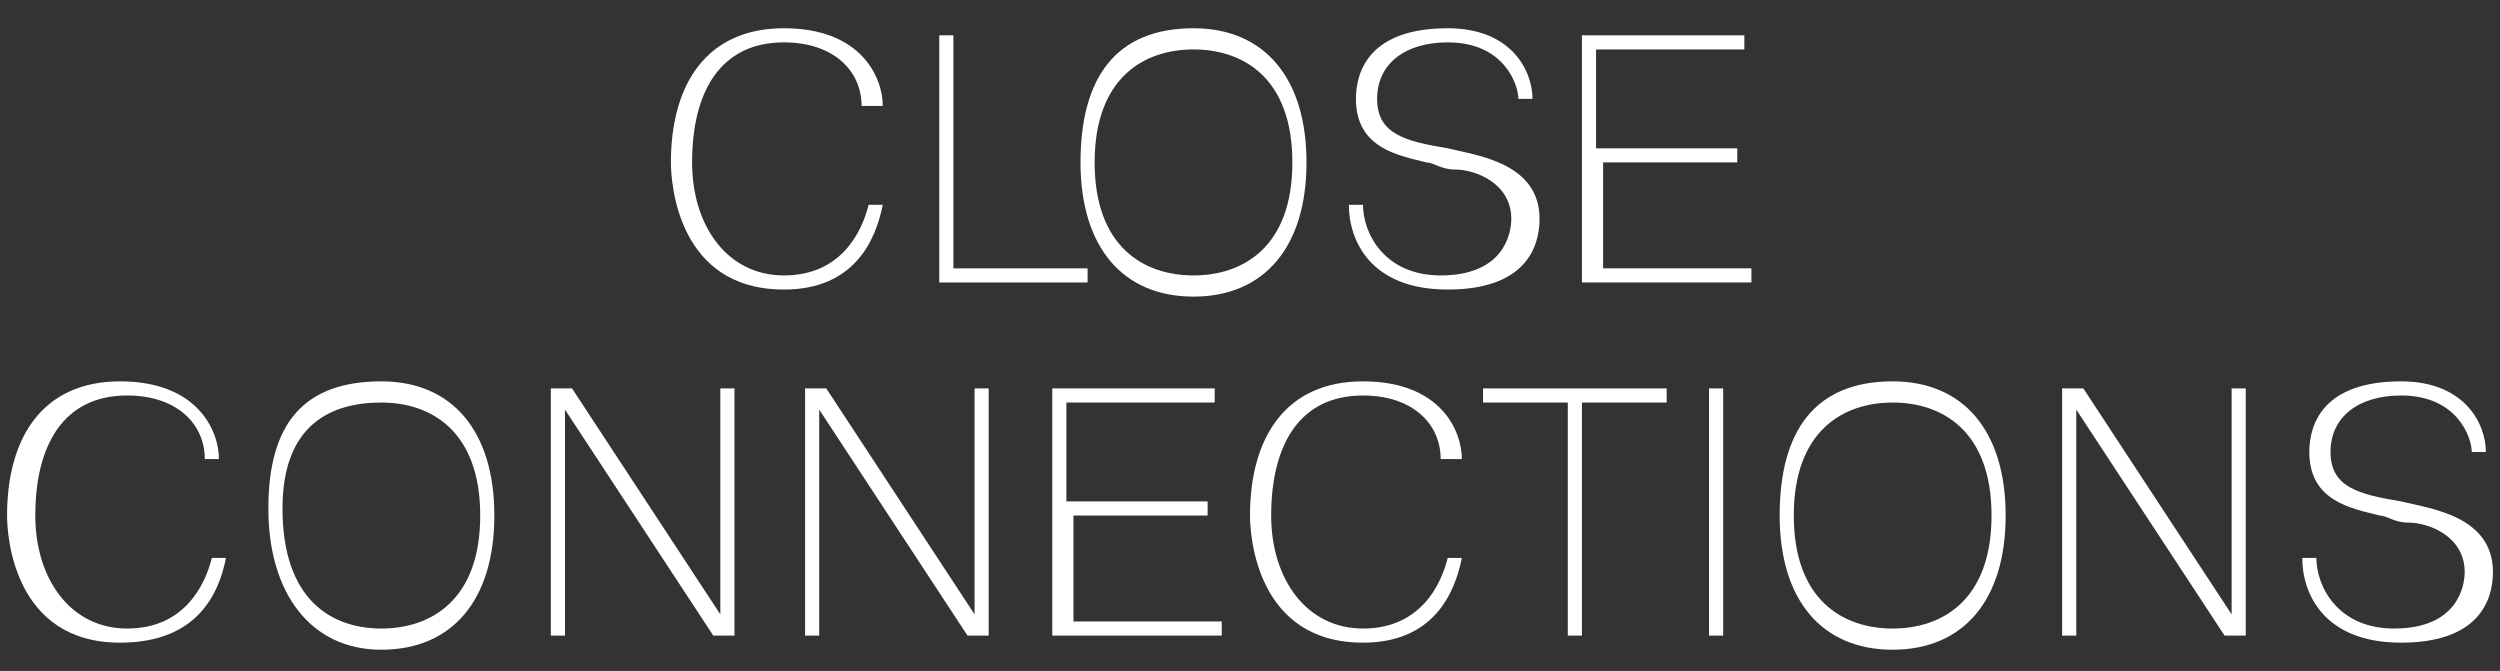
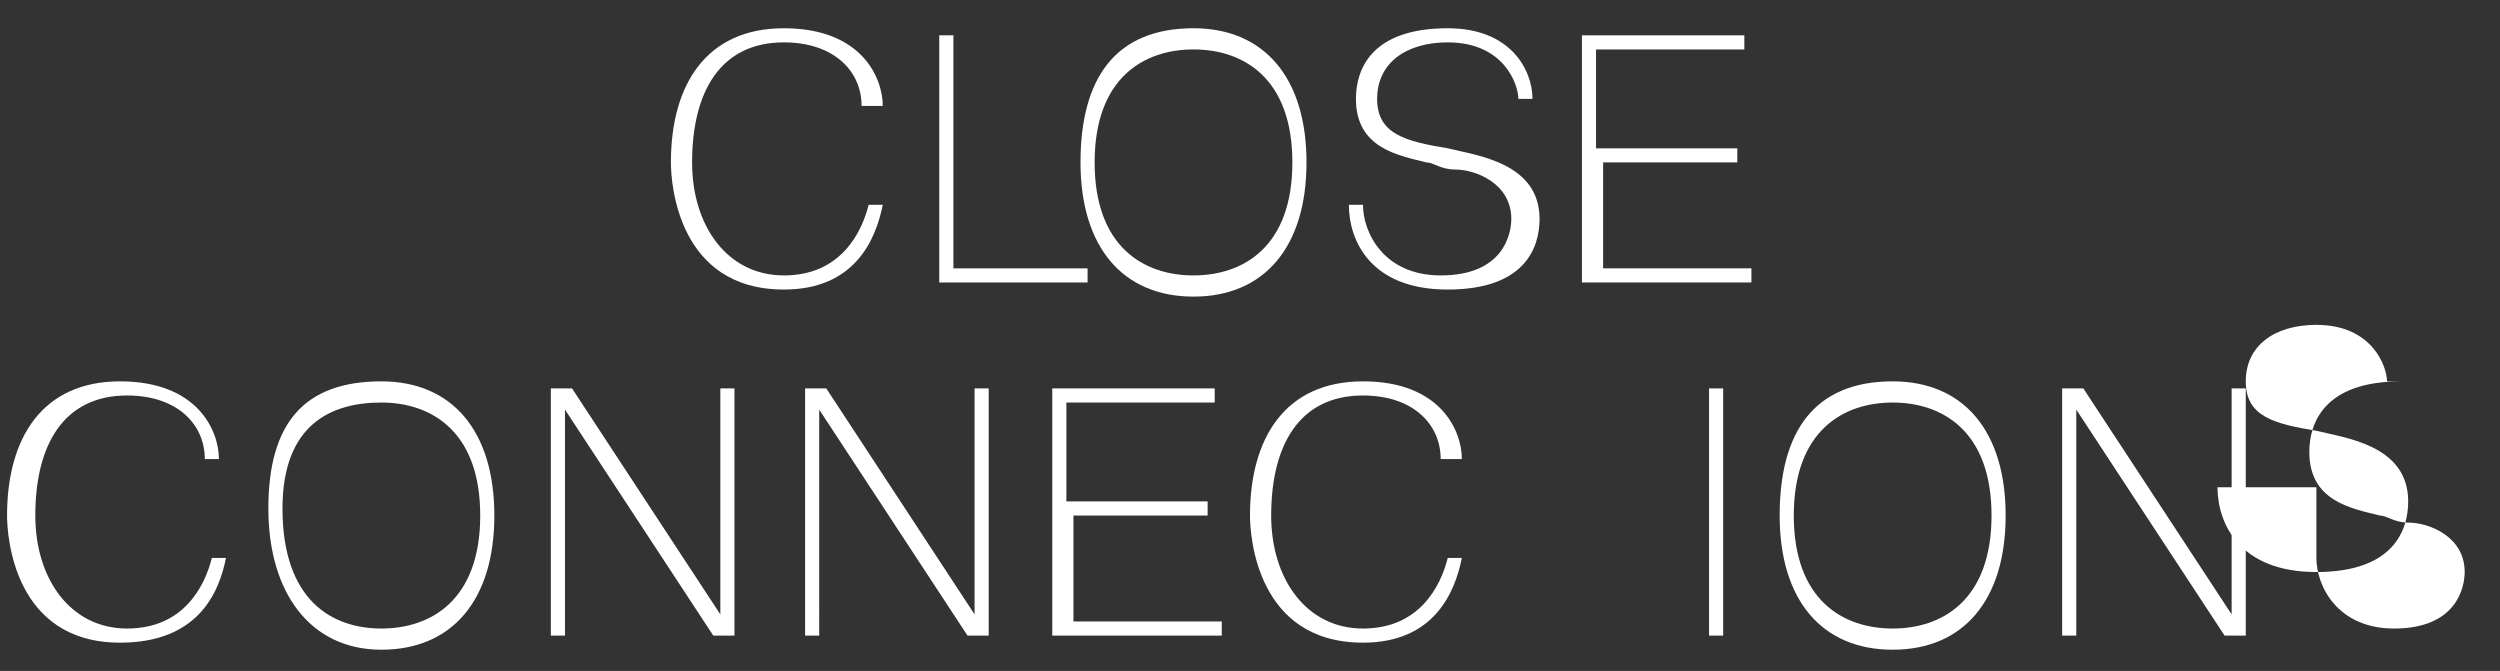
<svg xmlns="http://www.w3.org/2000/svg" version="1.1" id="Layer_1" x="0px" y="0px" viewBox="0 0 35.4 9.5" style="enable-background:new 0 0 35.4 9.5;" xml:space="preserve">
  <rect x="0" y="0" width="35.4" height="9.5" fill="#333333" stroke="none" />
  <style type="text/css">
	.st0{fill:#FFFFFF;}
</style>
  <g>
    <path class="st0" d="M12.5,2.9c-0.1,0.5-0.4,1.2-1.4,1.2c-1.5,0-1.6-1.5-1.6-1.8c0-1.1,0.5-1.9,1.6-1.9c1.1,0,1.4,0.7,1.4,1.1h-0.3   c0-0.5-0.4-0.9-1.1-0.9c-0.9,0-1.3,0.7-1.3,1.7c0,0.9,0.5,1.6,1.3,1.6c0.8,0,1.1-0.6,1.2-1H12.5z" />
    <path class="st0" d="M15.4,4h-2.1V0.5h0.2v3.3h1.9V4z" />
    <path class="st0" d="M16.9,0.4c1,0,1.6,0.7,1.6,1.9c0,1.2-0.6,1.9-1.6,1.9c-1,0-1.6-0.7-1.6-1.9S15.8,0.4,16.9,0.4z M16.9,3.9   c0.7,0,1.4-0.4,1.4-1.6c0-1.2-0.7-1.6-1.4-1.6c-0.7,0-1.4,0.4-1.4,1.6C15.5,3.5,16.2,3.9,16.9,3.9z" />
    <path class="st0" d="M19.3,2.9c0,0.4,0.3,1,1.1,1c0.9,0,1-0.6,1-0.8c0-0.5-0.5-0.7-0.8-0.7c-0.2,0-0.3-0.1-0.4-0.1   c-0.4-0.1-1-0.2-1-0.9c0-0.4,0.2-1,1.3-1c0.9,0,1.2,0.6,1.2,1h-0.2c0-0.2-0.2-0.8-1-0.8c-0.6,0-1,0.3-1,0.8c0,0.5,0.4,0.6,1,0.7   c0.4,0.1,1.3,0.2,1.3,1c0,0.4-0.2,1-1.3,1c-1.1,0-1.4-0.7-1.4-1.2H19.3z" />
    <path class="st0" d="M24.6,2.1v0.2h-1.9v1.5h2.1V4h-2.4V0.5h2.3v0.2h-2.1v1.4H24.6z" />
    <path class="st0" d="M3.2,7.9C3.1,8.4,2.8,9.1,1.7,9.1c-1.5,0-1.6-1.5-1.6-1.8c0-1.1,0.5-1.9,1.6-1.9c1.1,0,1.4,0.7,1.4,1.1H2.9   c0-0.5-0.4-0.9-1.1-0.9c-0.9,0-1.3,0.7-1.3,1.7c0,0.9,0.5,1.6,1.3,1.6c0.8,0,1.1-0.6,1.2-1H3.2z" />
    <path class="st0" d="M5.4,5.4c1,0,1.6,0.7,1.6,1.9c0,1.2-0.6,1.9-1.6,1.9S3.8,8.4,3.8,7.2S4.3,5.4,5.4,5.4z M5.4,8.9   c0.7,0,1.4-0.4,1.4-1.6c0-1.2-0.7-1.6-1.4-1.6S4,6,4,7.2C4,8.5,4.7,8.9,5.4,8.9z" />
    <path class="st0" d="M8,9H7.8V5.5h0.3l2.1,3.2V5.5h0.2V9h-0.3L8,5.8V9z" />
    <path class="st0" d="M11.6,9h-0.2V5.5h0.3l2.1,3.2V5.5H14V9h-0.3l-2.1-3.2V9z" />
    <path class="st0" d="M17.1,7.1v0.2h-1.9v1.5h2.1V9h-2.4V5.5h2.3v0.2h-2.1v1.4H17.1z" />
    <path class="st0" d="M20.7,7.9c-0.1,0.5-0.4,1.2-1.4,1.2c-1.5,0-1.6-1.5-1.6-1.8c0-1.1,0.5-1.9,1.6-1.9c1.1,0,1.4,0.7,1.4,1.1h-0.3   c0-0.5-0.4-0.9-1.1-0.9c-0.9,0-1.3,0.7-1.3,1.7c0,0.9,0.5,1.6,1.3,1.6c0.8,0,1.1-0.6,1.2-1H20.7z" />
-     <path class="st0" d="M21,5.7V5.5h2.6v0.2h-1.2V9h-0.2V5.7H21z" />
    <path class="st0" d="M24.4,5.5V9h-0.2V5.5H24.4z" />
    <path class="st0" d="M26.8,5.4c1,0,1.6,0.7,1.6,1.9c0,1.2-0.6,1.9-1.6,1.9c-1,0-1.6-0.7-1.6-1.9S25.7,5.4,26.8,5.4z M26.8,8.9   c0.7,0,1.4-0.4,1.4-1.6c0-1.2-0.7-1.6-1.4-1.6c-0.7,0-1.4,0.4-1.4,1.6C25.4,8.5,26.1,8.9,26.8,8.9z" />
    <path class="st0" d="M29.4,9h-0.2V5.5h0.3l2.1,3.2V5.5h0.2V9h-0.3l-2.1-3.2V9z" />
-     <path class="st0" d="M32.8,7.9c0,0.4,0.3,1,1.1,1c0.9,0,1-0.6,1-0.8c0-0.5-0.5-0.7-0.8-0.7c-0.2,0-0.3-0.1-0.4-0.1   c-0.4-0.1-1-0.2-1-0.9c0-0.4,0.2-1,1.3-1c0.9,0,1.2,0.6,1.2,1h-0.2c0-0.2-0.2-0.8-1-0.8c-0.6,0-1,0.3-1,0.8c0,0.5,0.4,0.6,1,0.7   c0.4,0.1,1.3,0.2,1.3,1c0,0.4-0.2,1-1.3,1c-1.1,0-1.4-0.7-1.4-1.2H32.8z" />
+     <path class="st0" d="M32.8,7.9c0,0.4,0.3,1,1.1,1c0.9,0,1-0.6,1-0.8c0-0.5-0.5-0.7-0.8-0.7c-0.2,0-0.3-0.1-0.4-0.1   c-0.4-0.1-1-0.2-1-0.9c0-0.4,0.2-1,1.3-1h-0.2c0-0.2-0.2-0.8-1-0.8c-0.6,0-1,0.3-1,0.8c0,0.5,0.4,0.6,1,0.7   c0.4,0.1,1.3,0.2,1.3,1c0,0.4-0.2,1-1.3,1c-1.1,0-1.4-0.7-1.4-1.2H32.8z" />
  </g>
</svg>